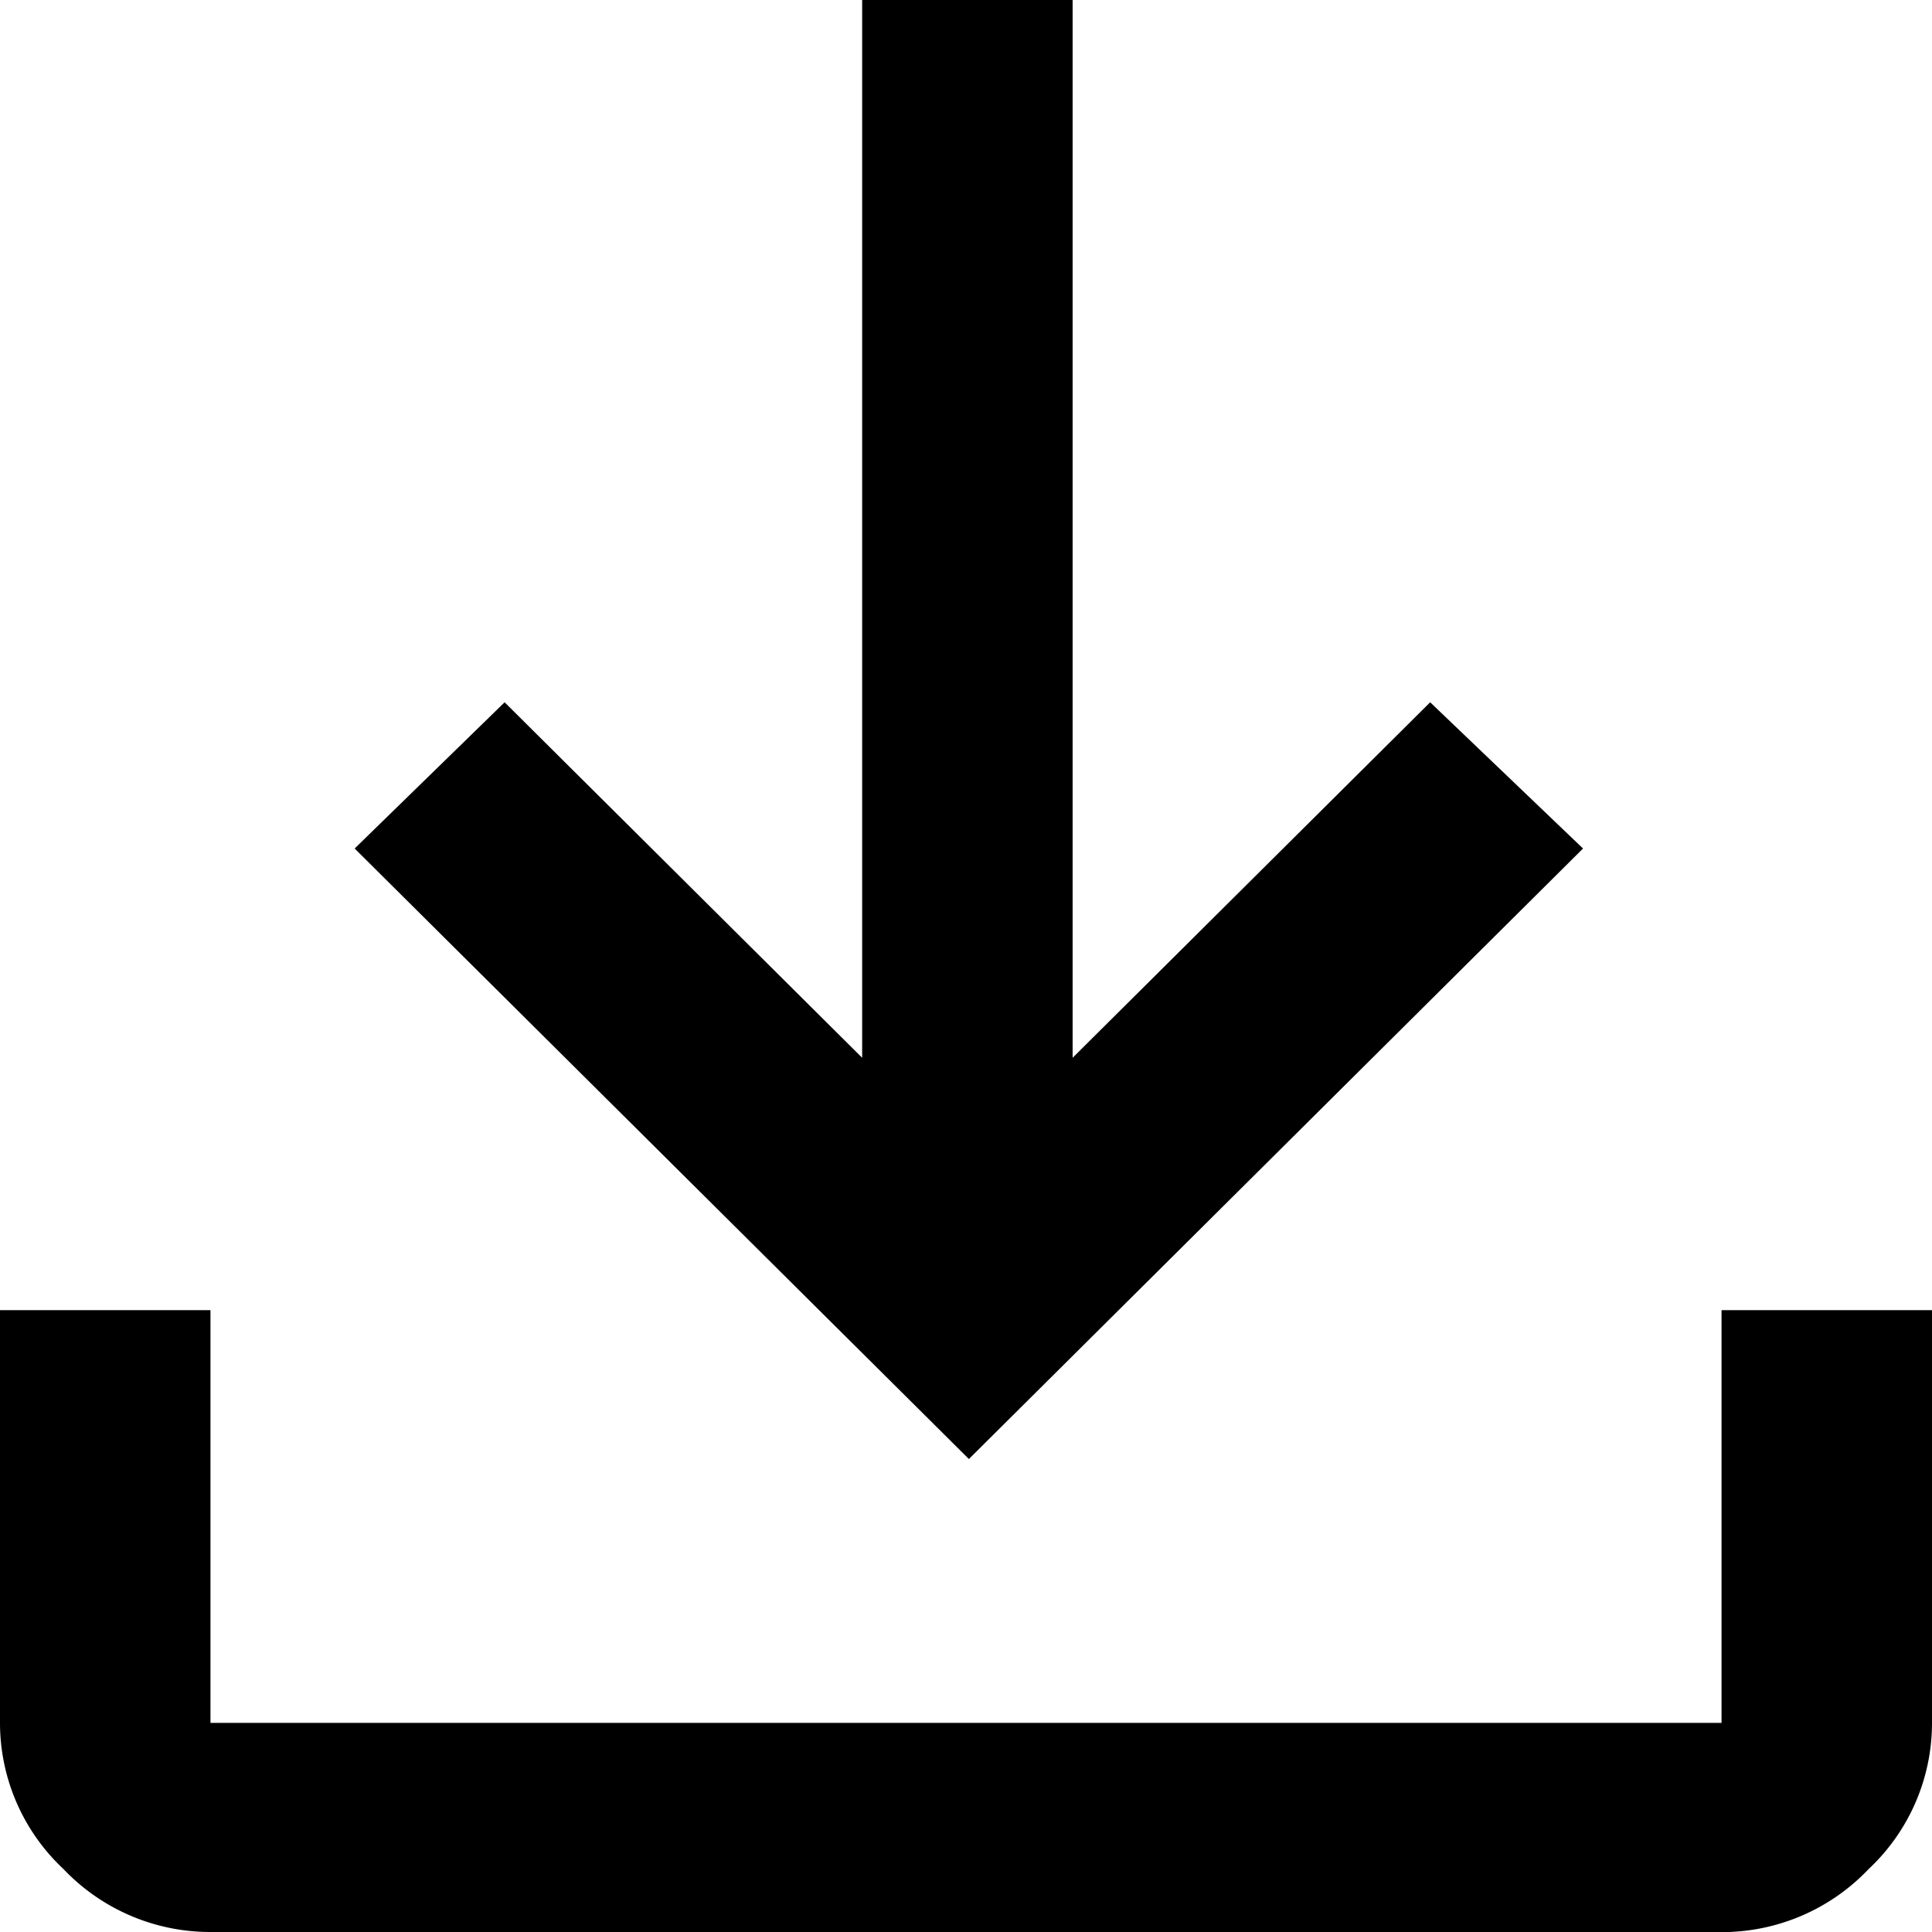
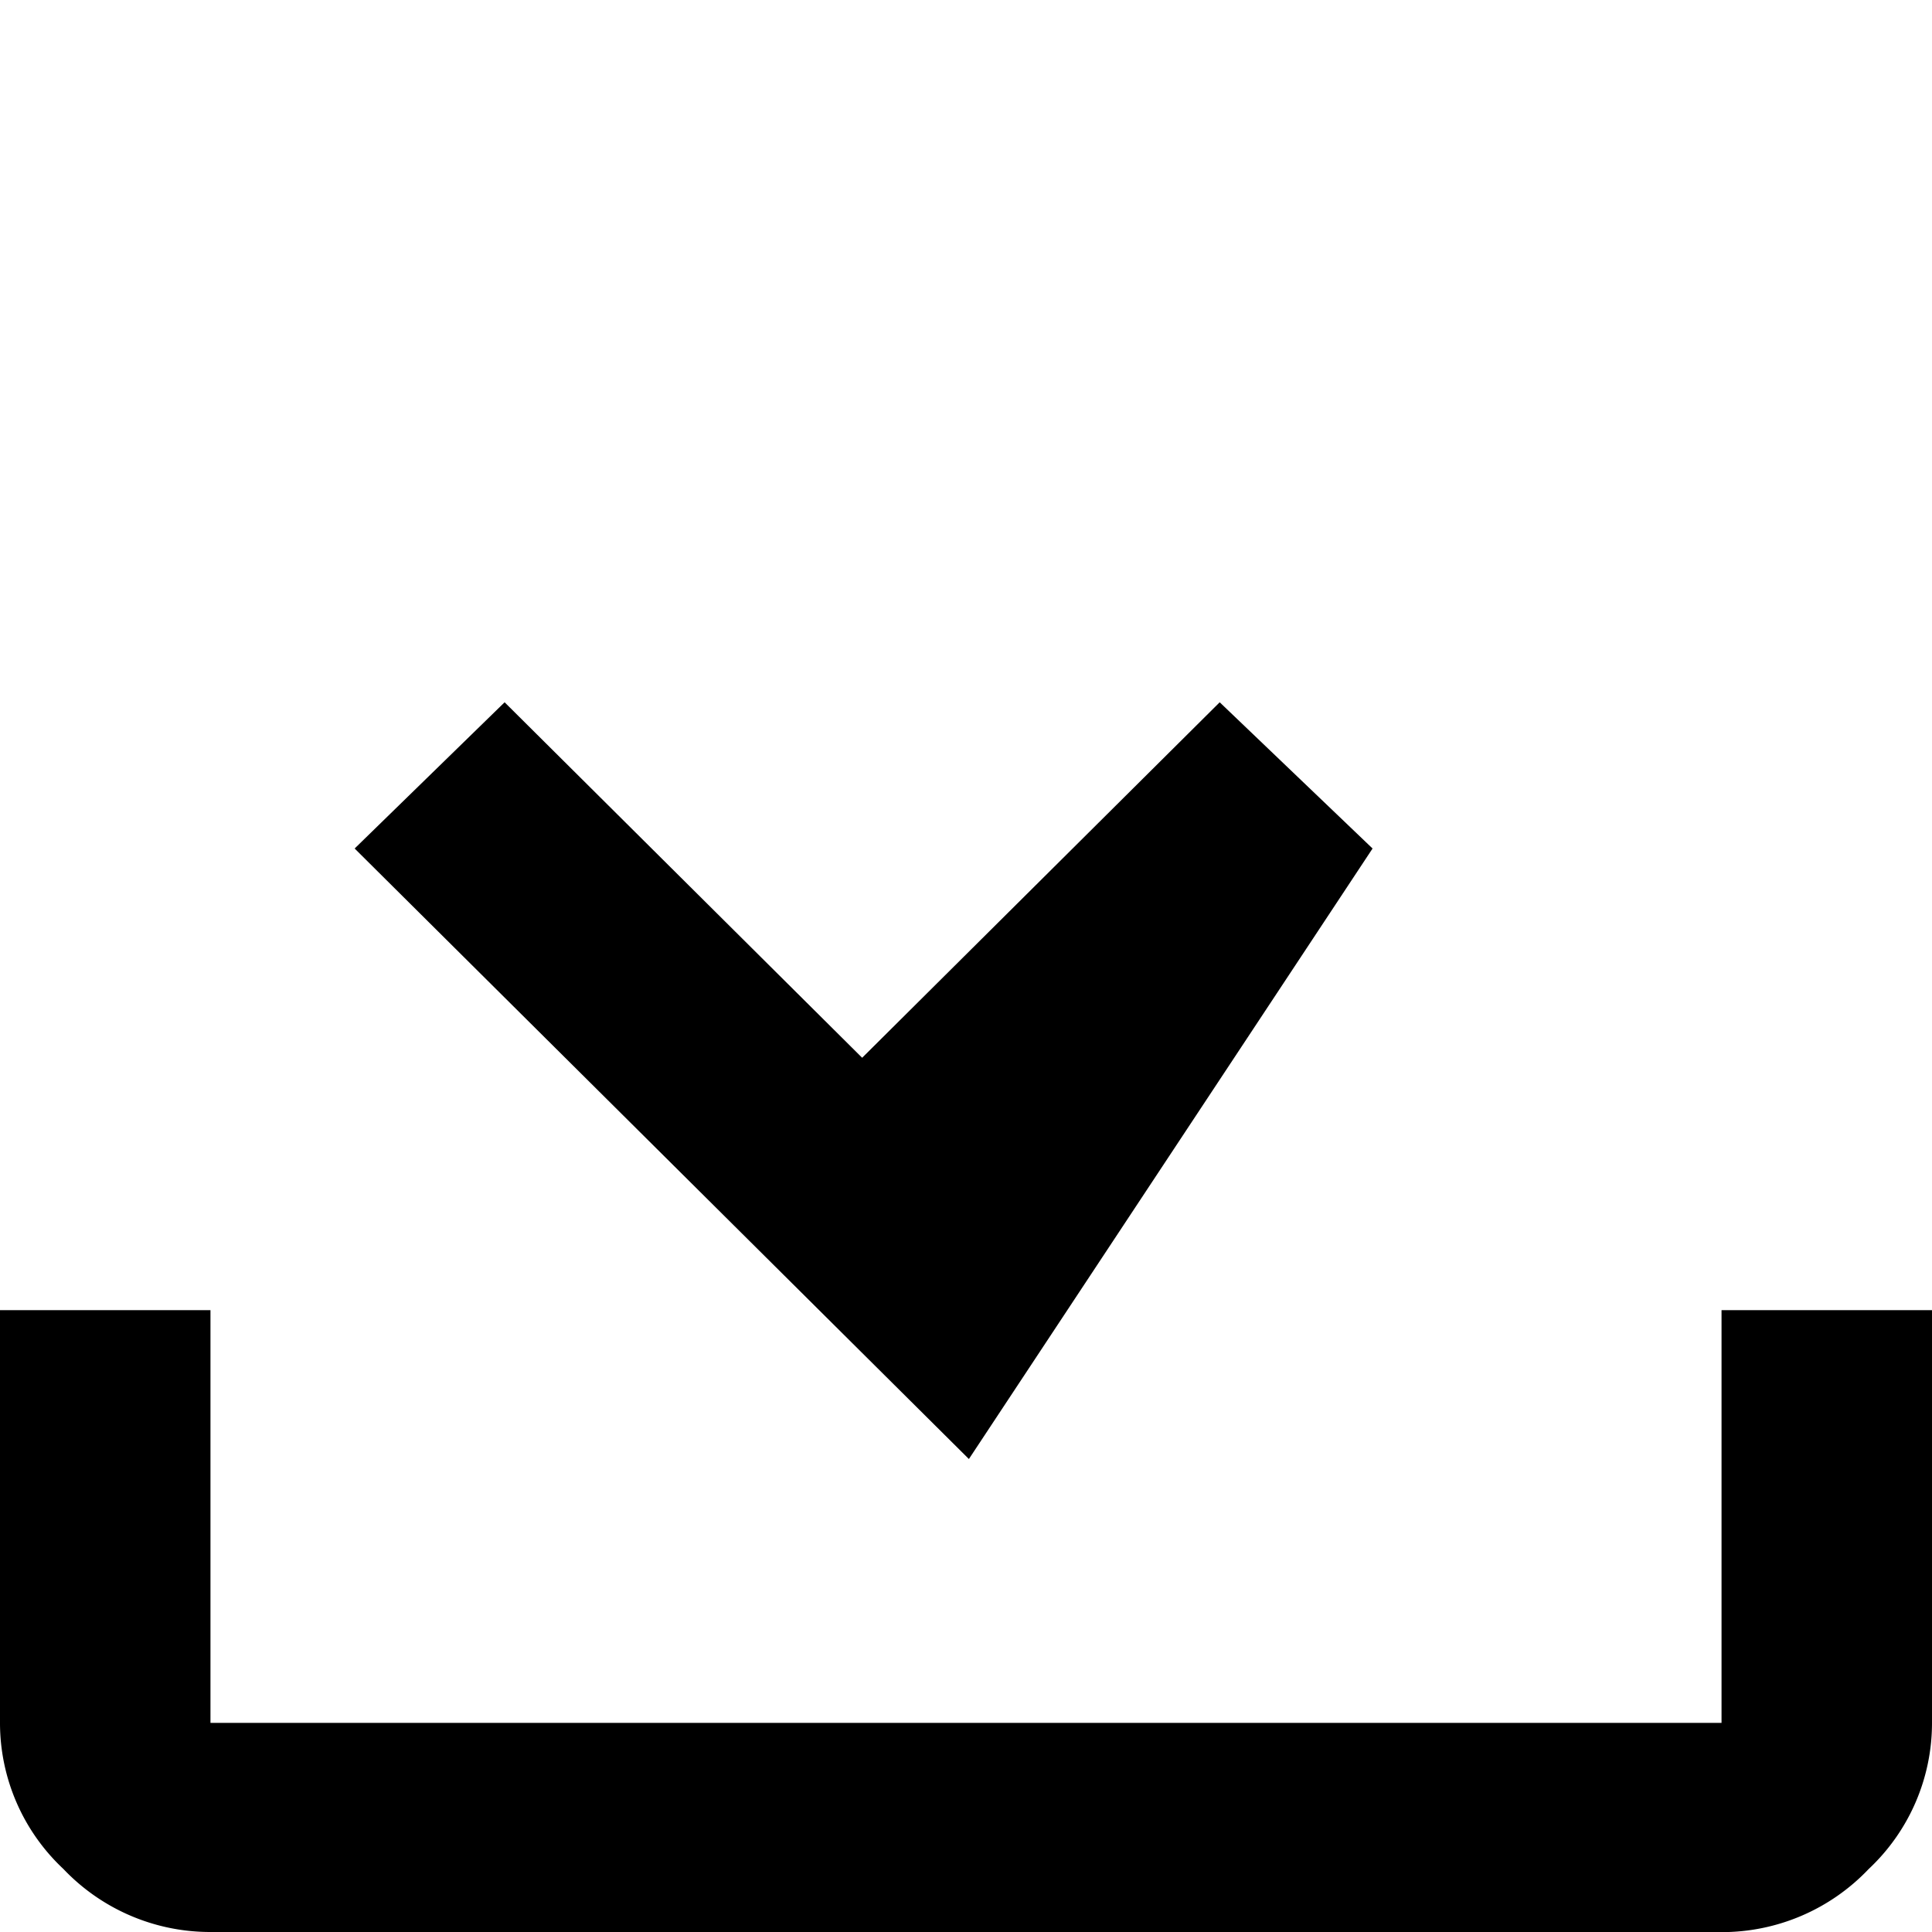
<svg xmlns="http://www.w3.org/2000/svg" width="16" height="16" viewBox="0 0 16 16">
-   <path d="M15.274,19.133l-5.087-5.056,1.242-1.211L14.39,15.81V7.05h1.743v8.76l2.961-2.944,1.266,1.211ZM8.993,23.05a1.676,1.676,0,0,1-1.218-.522,1.657,1.657,0,0,1-.525-1.211V17.9H8.993v3.418H21.507V17.9H23.25v3.418a1.657,1.657,0,0,1-.525,1.211,1.676,1.676,0,0,1-1.218.522Z" transform="translate(-7.25 -7.05)" />
+   <path d="M15.274,19.133l-5.087-5.056,1.242-1.211L14.39,15.81V7.05v8.76l2.961-2.944,1.266,1.211ZM8.993,23.05a1.676,1.676,0,0,1-1.218-.522,1.657,1.657,0,0,1-.525-1.211V17.9H8.993v3.418H21.507V17.9H23.25v3.418a1.657,1.657,0,0,1-.525,1.211,1.676,1.676,0,0,1-1.218.522Z" transform="translate(-7.25 -7.05)" />
</svg>